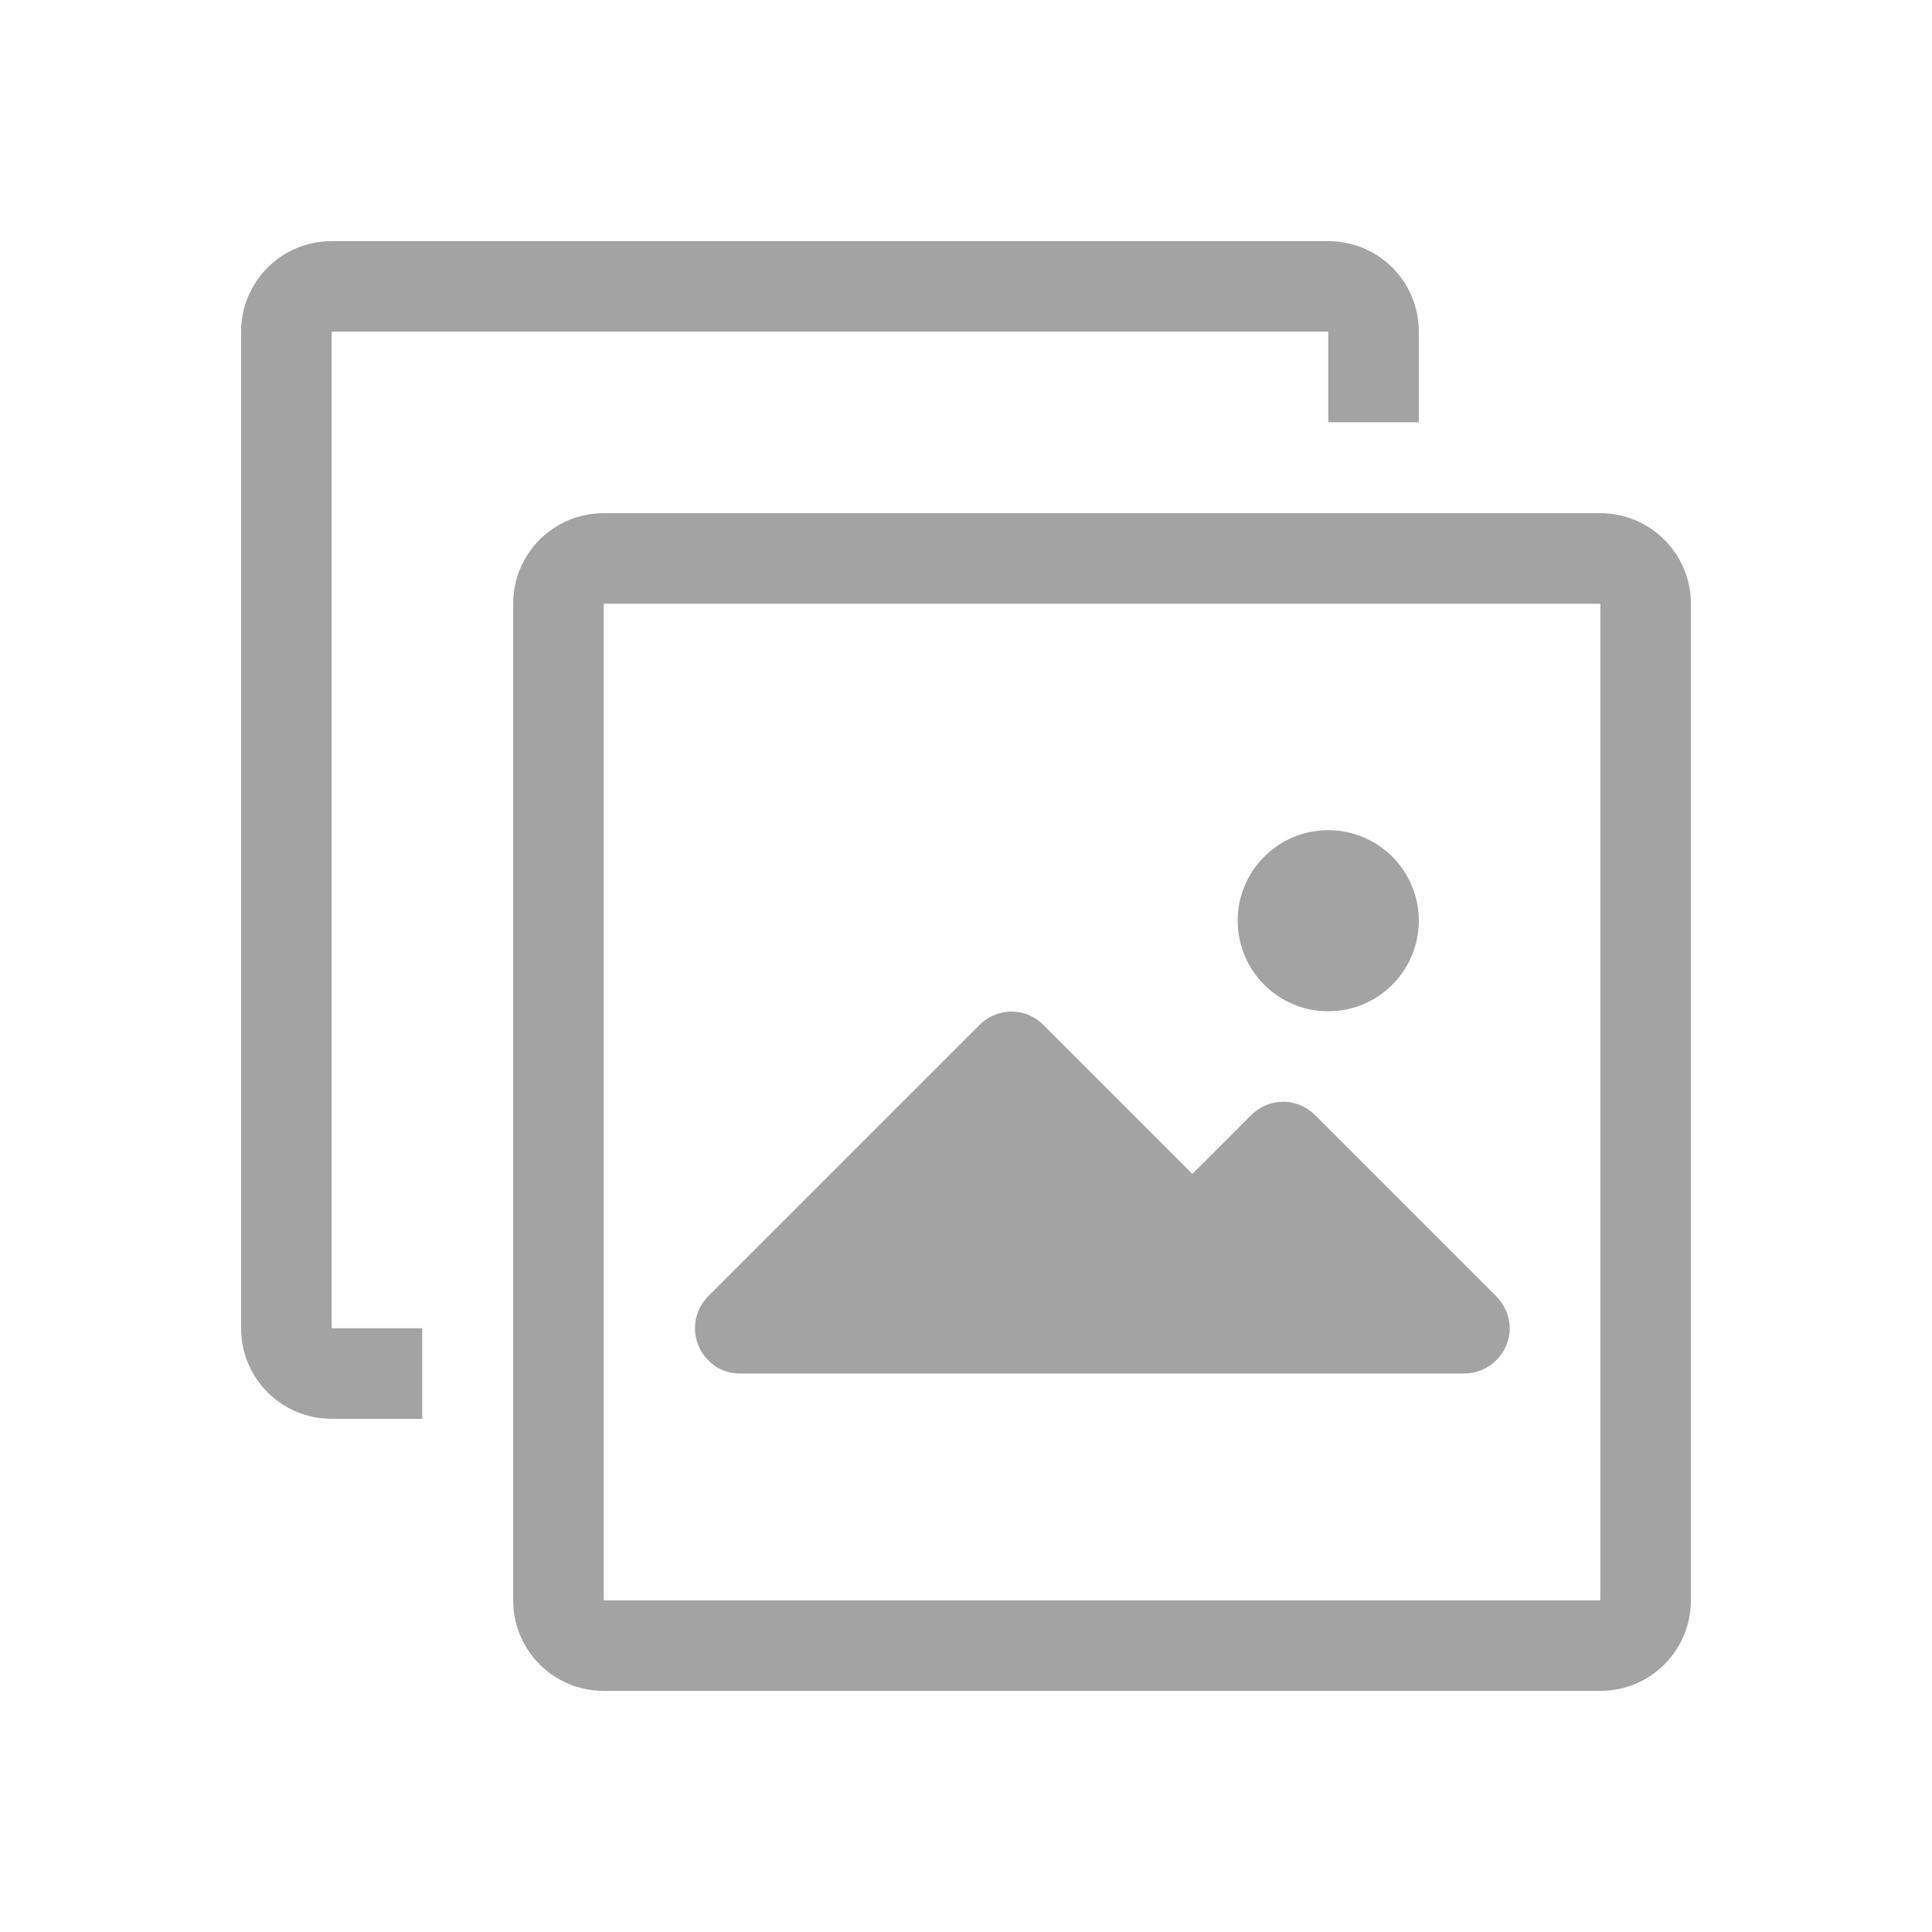
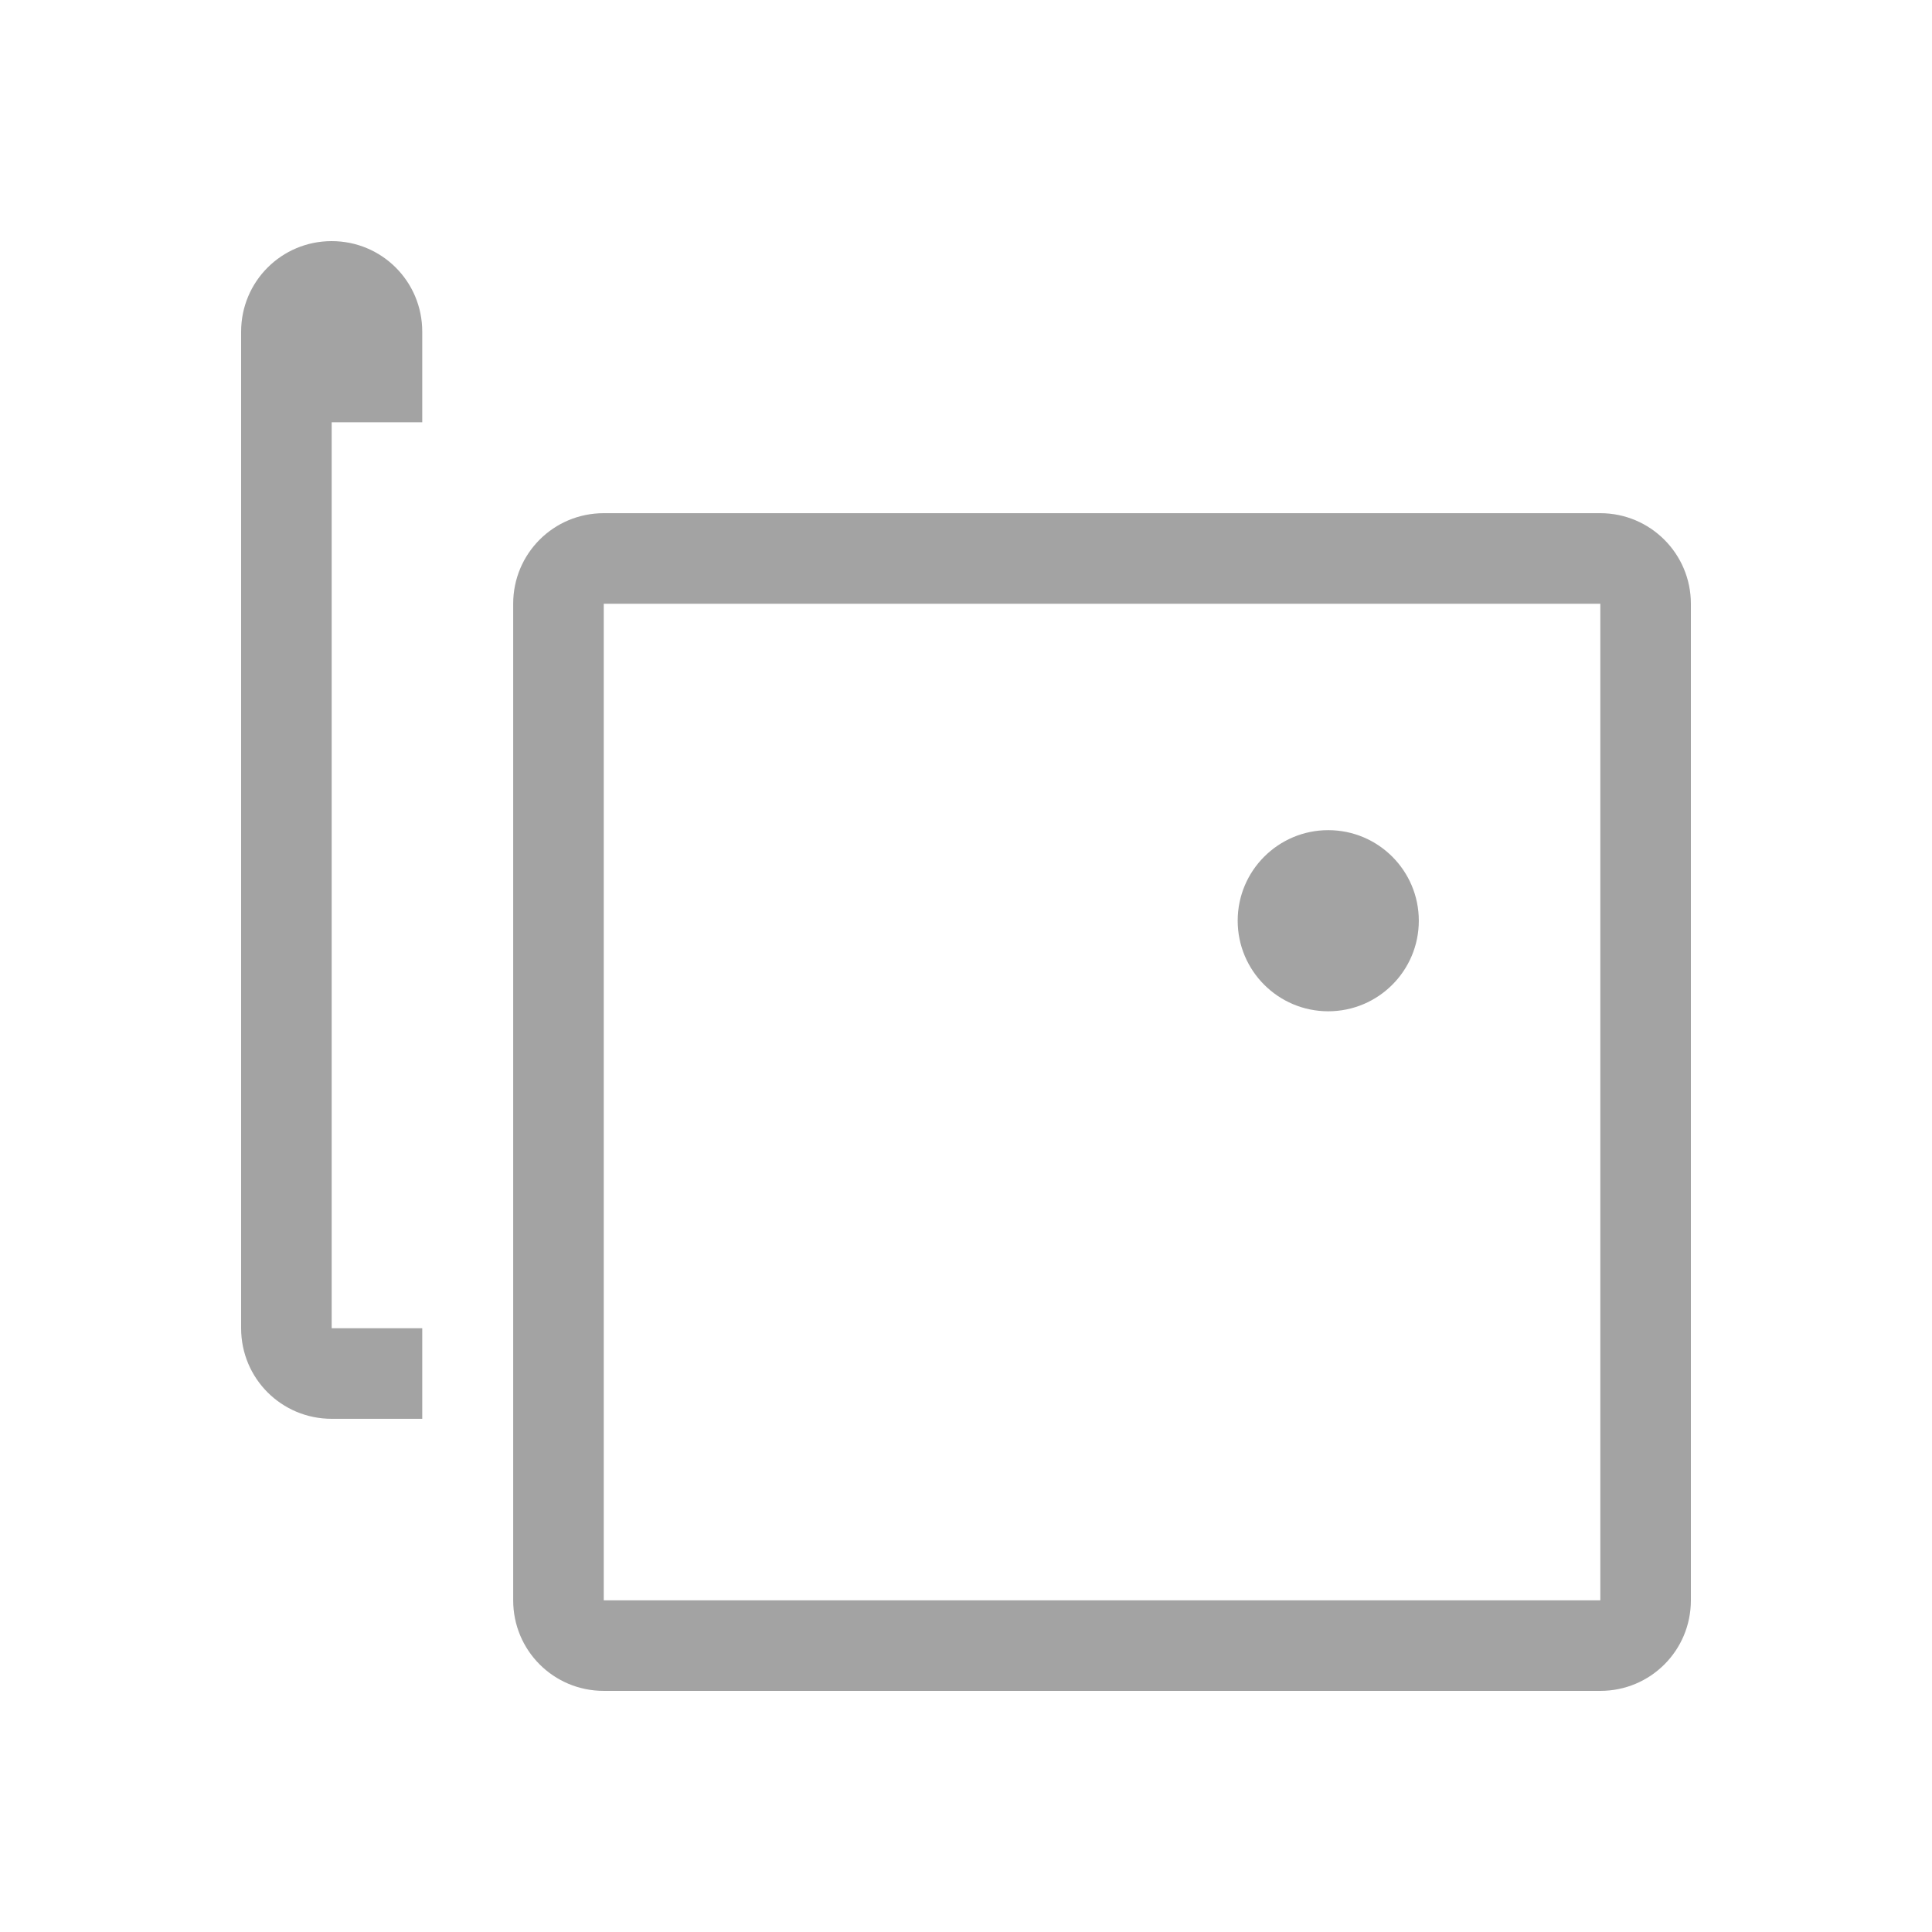
<svg xmlns="http://www.w3.org/2000/svg" version="1.1" id="Capa_1" x="0px" y="0px" viewBox="0 0 512 512" style="enable-background:new 0 0 512 512;" xml:space="preserve">
  <style type="text/css">
	.st0{fill:#A3A3A3;}
</style>
  <g>
    <g>
      <g>
        <path class="st0" d="M424.1,136H160c-13.3,0-24,10.7-24,24v264.1c0,13.3,10.7,24,24,24h264.1c13.3,0,24-10.7,24-24V160     C448.1,146.7,437.3,136,424.1,136z M424.1,424.1H160V160h264.1V424.1z" />
-         <path class="st0" d="M87.9,87.9H352v24h24v-24c0-13.3-10.7-24-24-24H87.9c-13.3,0-24,10.7-24,24V352c0,13.3,10.7,24,24,24h24v-24     h-24V87.9z" />
-         <path class="st0" d="M196,364H388c6.6,0,12-5.3,12.1-11.9c0-3.2-1.3-6.3-3.6-8.6l-48-48c-4.7-4.7-12.2-4.7-16.9,0L316,311.1     l-39.5-39.5c-4.7-4.7-12.2-4.7-16.9,0l-72,72c-4.6,4.7-4.6,12.3,0.2,17C189.9,362.8,192.9,364,196,364z" />
+         <path class="st0" d="M87.9,87.9v24h24v-24c0-13.3-10.7-24-24-24H87.9c-13.3,0-24,10.7-24,24V352c0,13.3,10.7,24,24,24h24v-24     h-24V87.9z" />
        <circle class="st0" cx="352" cy="244" r="24" />
      </g>
    </g>
  </g>
</svg>